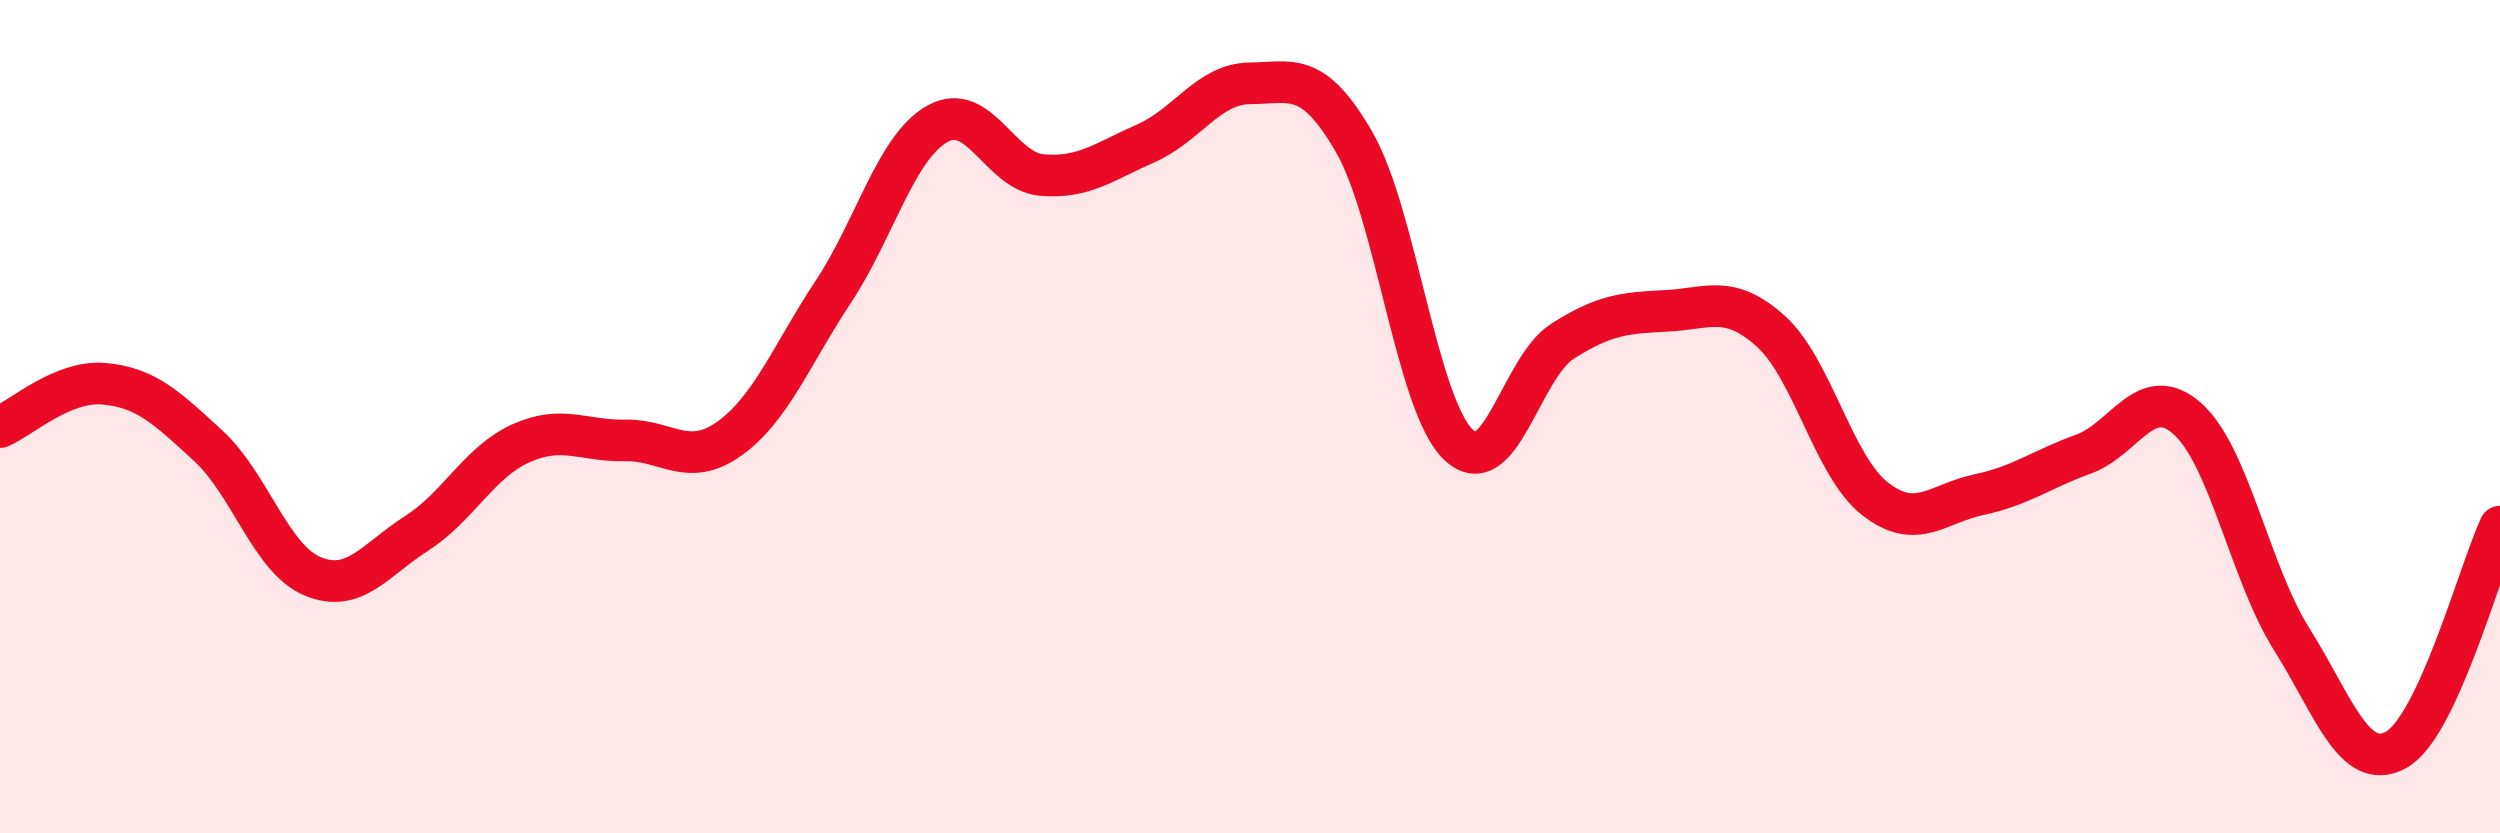
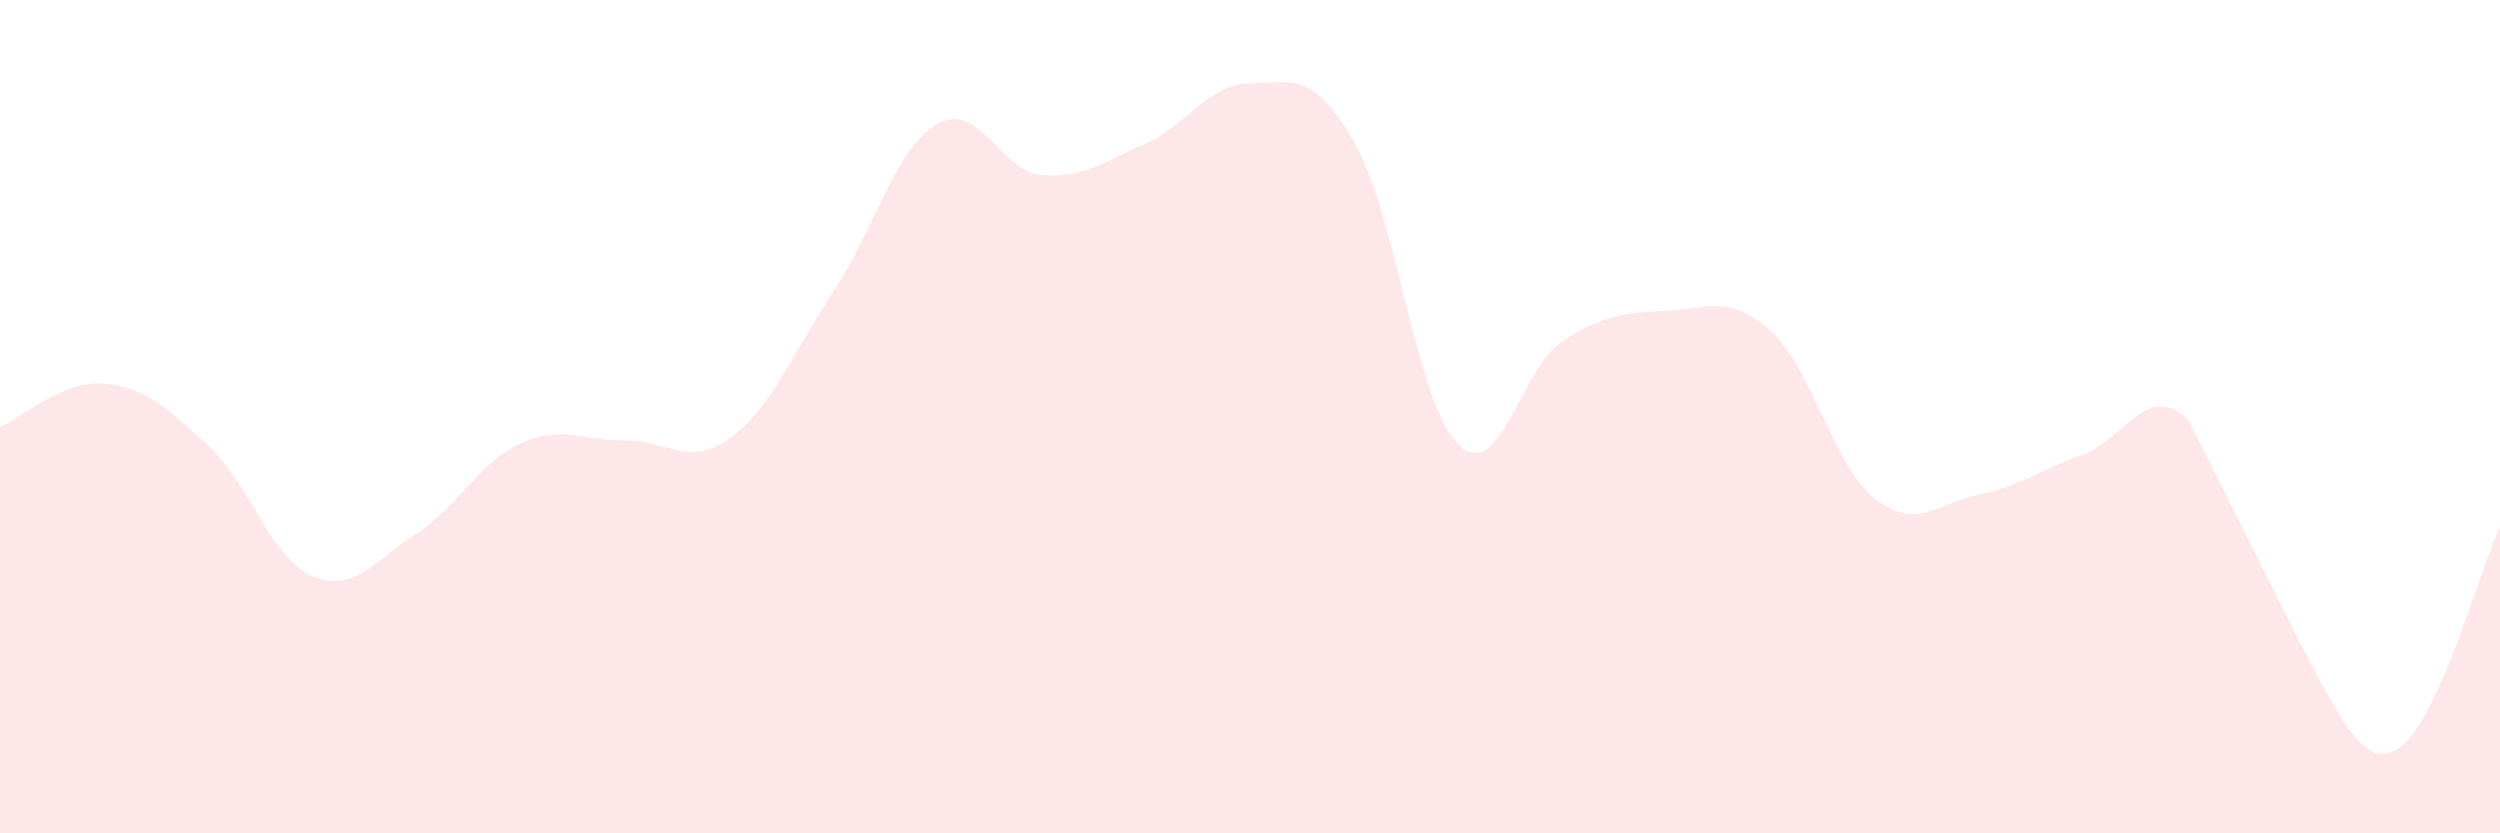
<svg xmlns="http://www.w3.org/2000/svg" width="60" height="20" viewBox="0 0 60 20">
-   <path d="M 0,10.25 C 0.5,10.04 1.5,9.12 2.5,9.21 C 3.5,9.3 4,9.78 5,10.7 C 6,11.62 6.5,13.41 7.5,13.83 C 8.5,14.25 9,13.44 10,12.8 C 11,12.16 11.5,11.09 12.5,10.64 C 13.5,10.19 14,10.59 15,10.57 C 16,10.55 16.5,11.24 17.5,10.53 C 18.5,9.82 19,8.51 20,7 C 21,5.49 21.5,3.53 22.5,2.97 C 23.5,2.41 24,4.11 25,4.2 C 26,4.29 26.5,3.88 27.5,3.44 C 28.5,3 29,2.01 30,2 C 31,1.99 31.5,1.68 32.5,3.41 C 33.5,5.14 34,9.71 35,10.67 C 36,11.63 36.5,8.83 37.5,8.19 C 38.5,7.55 39,7.51 40,7.46 C 41,7.41 41.5,7.05 42.5,7.95 C 43.5,8.85 44,11.19 45,11.97 C 46,12.75 46.5,12.08 47.5,11.87 C 48.5,11.66 49,11.26 50,10.9 C 51,10.54 51.5,9.16 52.5,10.05 C 53.5,10.94 54,13.75 55,15.34 C 56,16.93 56.5,18.54 57.5,18 C 58.5,17.46 59.5,13.71 60,12.64L60 20L0 20Z" fill="#EB0A25" opacity="0.1" stroke-linecap="round" stroke-linejoin="round" />
-   <path d="M 0,10.25 C 0.5,10.04 1.5,9.12 2.5,9.21 C 3.5,9.3 4,9.78 5,10.7 C 6,11.62 6.5,13.41 7.5,13.83 C 8.5,14.25 9,13.44 10,12.8 C 11,12.16 11.5,11.09 12.5,10.64 C 13.5,10.19 14,10.59 15,10.57 C 16,10.55 16.5,11.24 17.5,10.53 C 18.5,9.82 19,8.51 20,7 C 21,5.49 21.5,3.53 22.5,2.97 C 23.5,2.41 24,4.11 25,4.2 C 26,4.29 26.5,3.88 27.5,3.44 C 28.5,3 29,2.01 30,2 C 31,1.99 31.5,1.68 32.5,3.41 C 33.5,5.14 34,9.71 35,10.67 C 36,11.63 36.5,8.83 37.5,8.19 C 38.5,7.55 39,7.51 40,7.46 C 41,7.41 41.5,7.05 42.5,7.95 C 43.5,8.85 44,11.19 45,11.97 C 46,12.75 46.5,12.08 47.5,11.87 C 48.5,11.66 49,11.26 50,10.9 C 51,10.54 51.5,9.16 52.5,10.05 C 53.5,10.94 54,13.75 55,15.34 C 56,16.93 56.5,18.54 57.5,18 C 58.5,17.46 59.5,13.71 60,12.64" stroke="#EB0A25" stroke-width="1" fill="none" stroke-linecap="round" stroke-linejoin="round" />
+   <path d="M 0,10.25 C 0.5,10.04 1.5,9.12 2.5,9.21 C 3.5,9.3 4,9.78 5,10.7 C 6,11.62 6.5,13.41 7.5,13.83 C 8.5,14.25 9,13.44 10,12.8 C 11,12.16 11.5,11.09 12.5,10.64 C 13.5,10.19 14,10.59 15,10.57 C 16,10.55 16.5,11.24 17.5,10.53 C 18.5,9.82 19,8.51 20,7 C 21,5.49 21.5,3.53 22.5,2.97 C 23.5,2.41 24,4.11 25,4.2 C 26,4.29 26.5,3.88 27.5,3.44 C 28.5,3 29,2.01 30,2 C 31,1.99 31.5,1.68 32.5,3.41 C 33.5,5.14 34,9.71 35,10.67 C 36,11.63 36.5,8.83 37.5,8.19 C 38.5,7.55 39,7.51 40,7.46 C 41,7.41 41.5,7.05 42.5,7.95 C 43.5,8.85 44,11.19 45,11.97 C 46,12.75 46.5,12.08 47.5,11.87 C 48.5,11.66 49,11.26 50,10.9 C 51,10.54 51.5,9.16 52.5,10.05 C 56,16.93 56.5,18.54 57.5,18 C 58.5,17.46 59.5,13.71 60,12.64L60 20L0 20Z" fill="#EB0A25" opacity="0.1" stroke-linecap="round" stroke-linejoin="round" />
</svg>